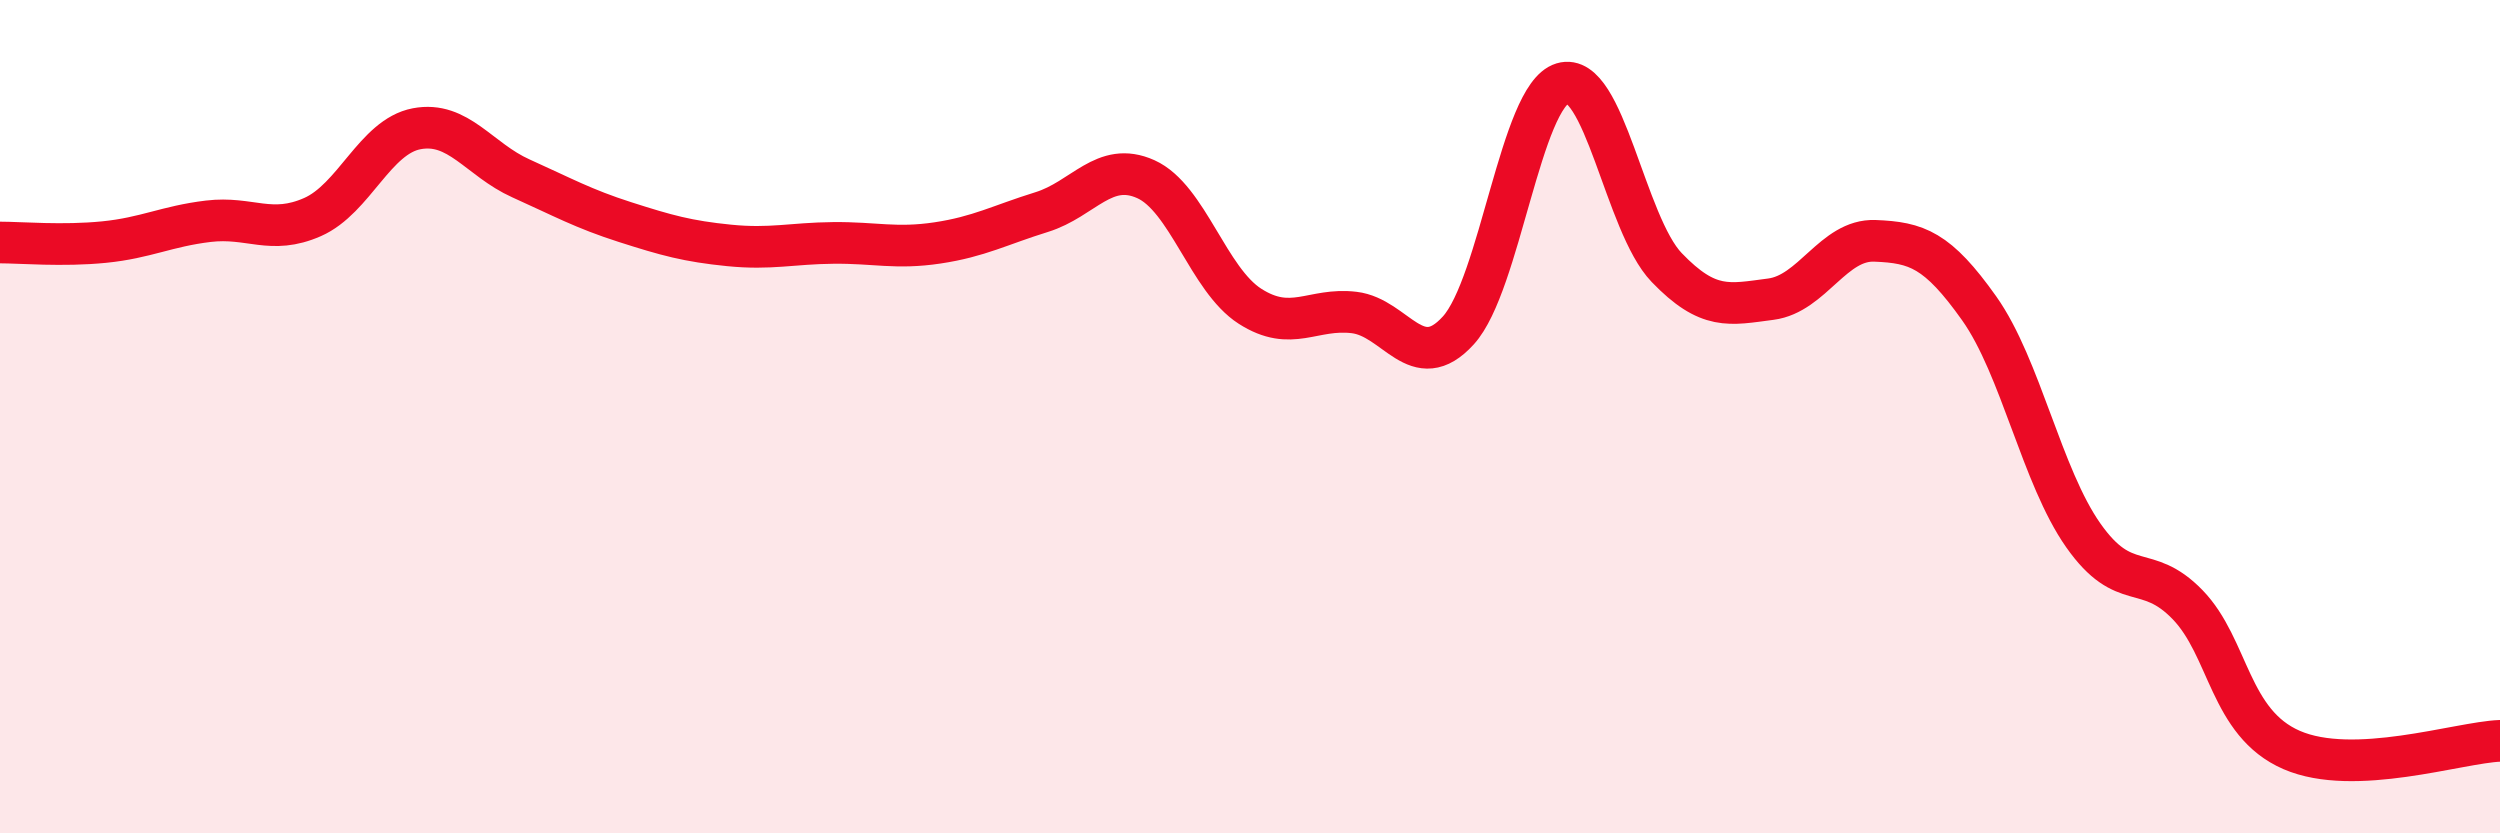
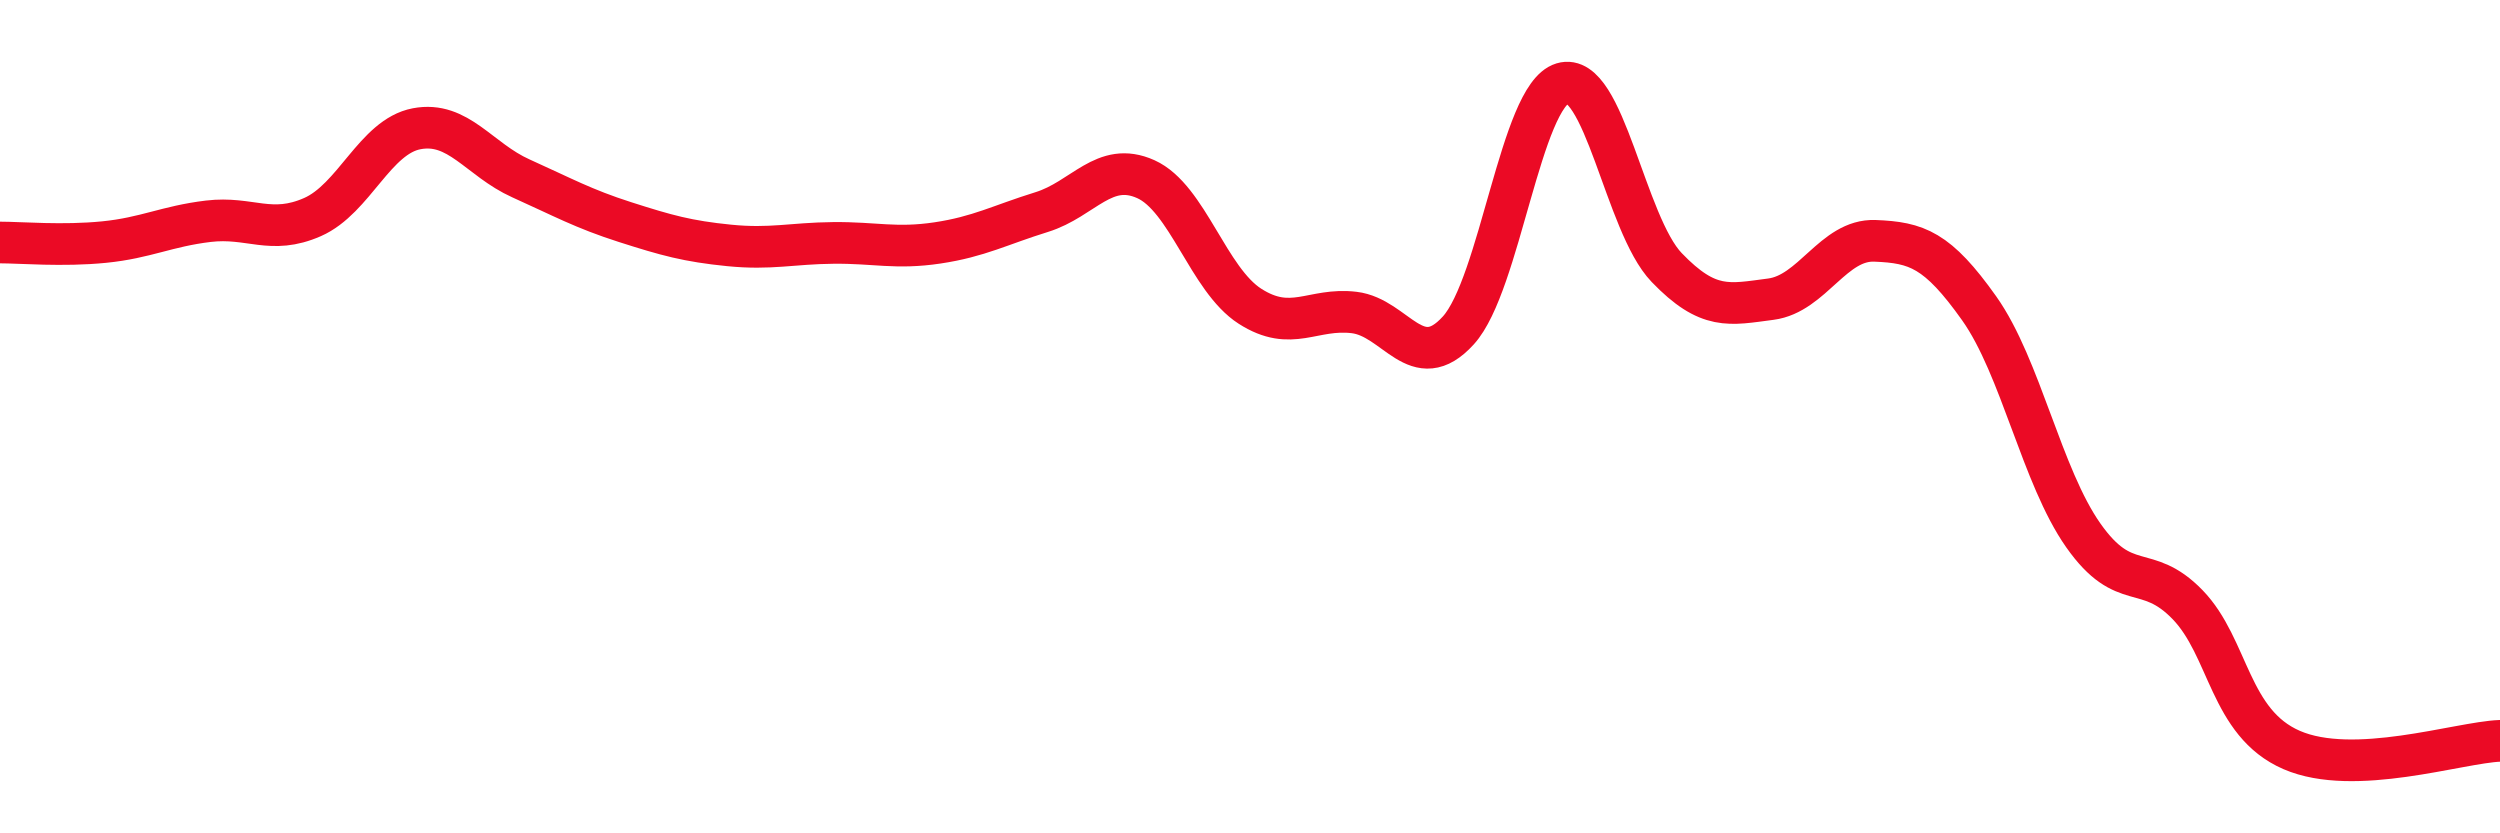
<svg xmlns="http://www.w3.org/2000/svg" width="60" height="20" viewBox="0 0 60 20">
-   <path d="M 0,5.82 C 0.5,5.82 1.5,5.91 2.5,5.81 C 3.5,5.71 4,5.43 5,5.31 C 6,5.19 6.5,5.65 7.5,5.21 C 8.5,4.77 9,3.28 10,3.09 C 11,2.9 11.5,3.83 12.5,4.28 C 13.5,4.73 14,5.01 15,5.33 C 16,5.65 16.5,5.79 17.5,5.89 C 18.5,5.99 19,5.84 20,5.83 C 21,5.82 21.5,5.98 22.5,5.83 C 23.5,5.68 24,5.4 25,5.09 C 26,4.78 26.5,3.85 27.5,4.3 C 28.5,4.75 29,6.71 30,7.35 C 31,7.99 31.5,7.38 32.5,7.5 C 33.5,7.62 34,9.03 35,7.93 C 36,6.83 36.5,2.3 37.5,2 C 38.5,1.7 39,5.38 40,6.42 C 41,7.46 41.5,7.31 42.5,7.18 C 43.5,7.05 44,5.74 45,5.78 C 46,5.82 46.5,5.99 47.5,7.4 C 48.5,8.81 49,11.43 50,12.85 C 51,14.27 51.5,13.48 52.5,14.51 C 53.5,15.54 53.5,17.35 55,18 C 56.5,18.65 59,17.82 60,17.78L60 20L0 20Z" fill="#EB0A25" opacity="0.1" stroke-linecap="round" stroke-linejoin="round" />
  <path d="M 0,5.82 C 0.5,5.82 1.5,5.91 2.5,5.81 C 3.5,5.71 4,5.43 5,5.31 C 6,5.19 6.5,5.65 7.5,5.21 C 8.5,4.77 9,3.28 10,3.09 C 11,2.9 11.5,3.83 12.5,4.28 C 13.5,4.73 14,5.01 15,5.33 C 16,5.65 16.5,5.79 17.5,5.89 C 18.5,5.99 19,5.84 20,5.83 C 21,5.82 21.5,5.98 22.5,5.83 C 23.5,5.68 24,5.4 25,5.09 C 26,4.78 26.5,3.85 27.5,4.3 C 28.5,4.75 29,6.71 30,7.35 C 31,7.99 31.5,7.38 32.5,7.5 C 33.5,7.62 34,9.03 35,7.93 C 36,6.83 36.5,2.3 37.5,2 C 38.5,1.7 39,5.38 40,6.42 C 41,7.46 41.5,7.31 42.5,7.18 C 43.5,7.05 44,5.74 45,5.78 C 46,5.82 46.5,5.99 47.5,7.4 C 48.5,8.81 49,11.43 50,12.85 C 51,14.27 51.5,13.48 52.5,14.51 C 53.5,15.54 53.5,17.35 55,18 C 56.5,18.65 59,17.82 60,17.78" stroke="#EB0A25" stroke-width="1" fill="none" stroke-linecap="round" stroke-linejoin="round" />
</svg>